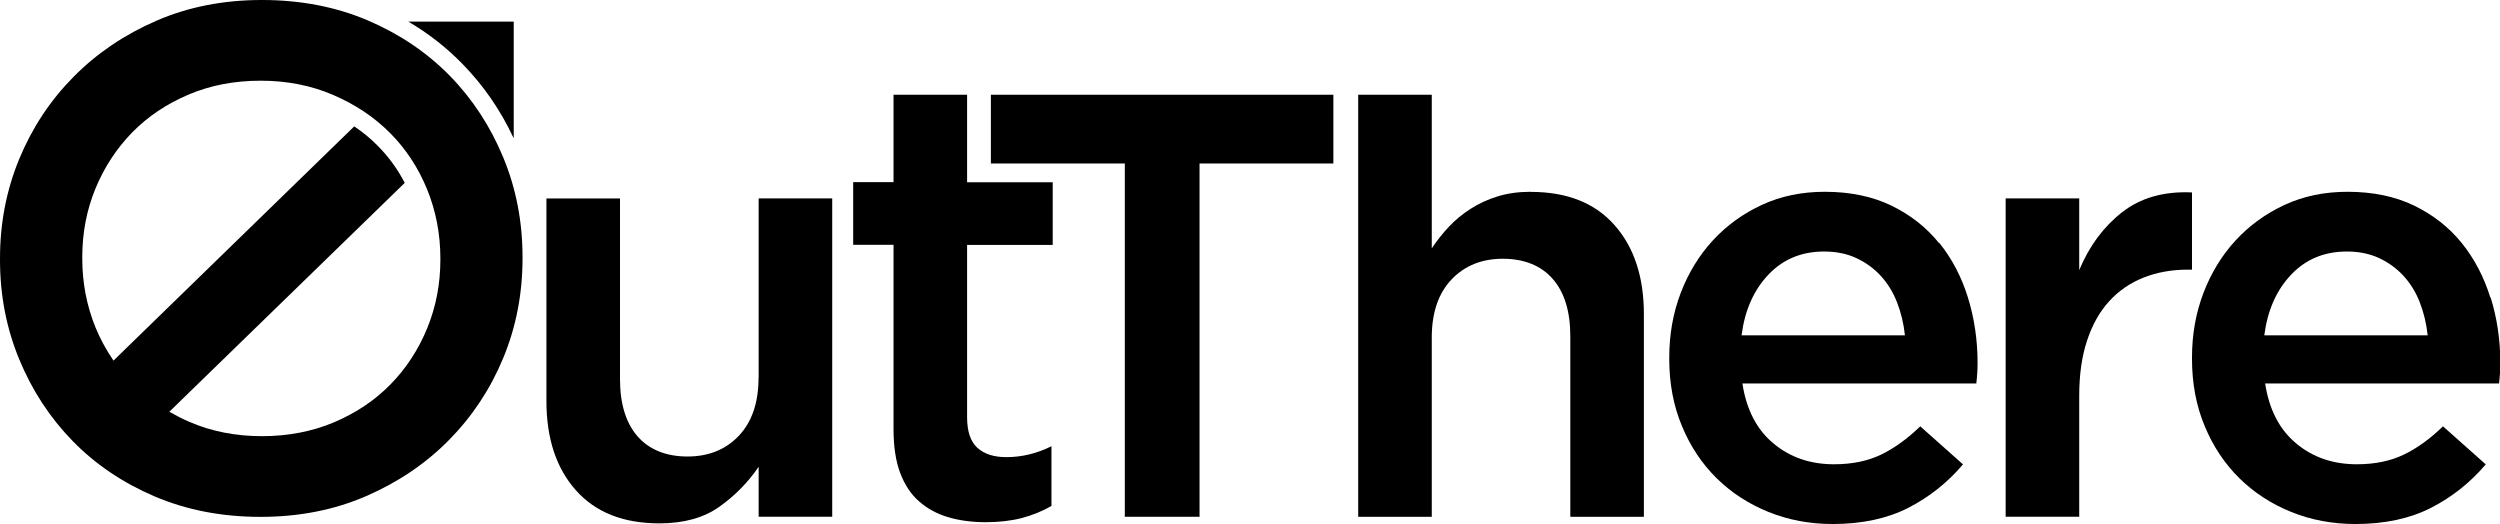
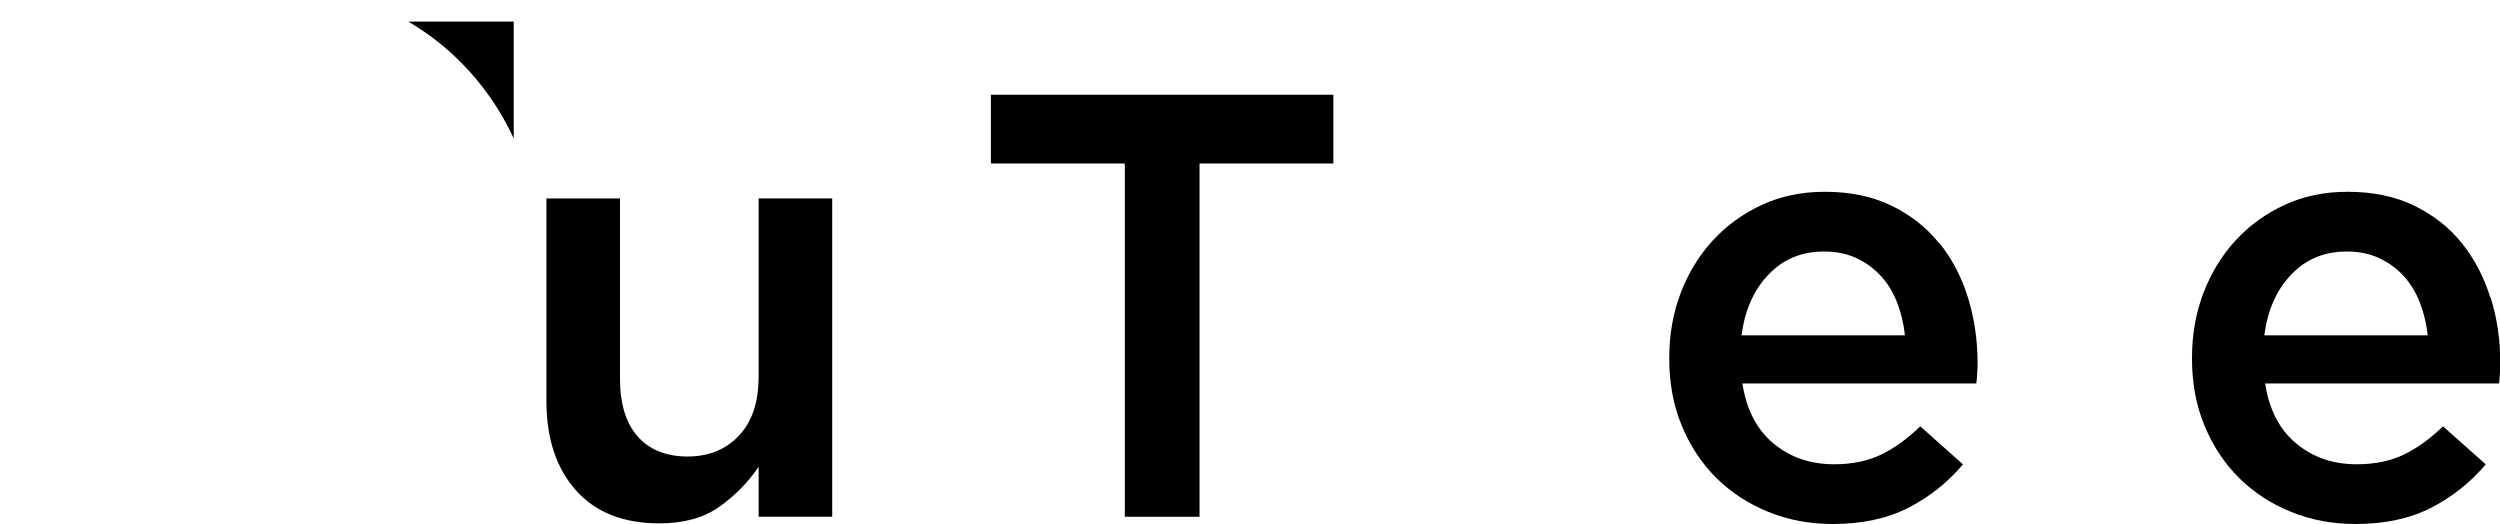
<svg xmlns="http://www.w3.org/2000/svg" id="Layer_1" data-name="Layer 1" viewBox="0 0 238.55 50">
  <polygon points="94.55 15.6 107.33 15.6 107.33 49.31 114.46 49.31 114.46 15.6 127.23 15.6 127.23 9.04 94.55 9.04 94.55 15.6" />
-   <path d="M146.08,18.3c-1.19,0-2.25.15-3.18.44-.94.29-1.8.69-2.58,1.19s-1.47,1.07-2.07,1.71-1.14,1.32-1.63,2.06v-14.66h-7.02v40.27h7.02v-17.1c0-2.37.63-4.22,1.88-5.54,1.26-1.32,2.89-1.98,4.9-1.98s3.64.64,4.76,1.92,1.68,3.11,1.68,5.48v17.22h7.02v-19.33c0-3.57-.94-6.4-2.81-8.51-1.87-2.11-4.53-3.16-7.97-3.16Z" />
  <path d="M185.02,23.19c-1.21-1.5-2.72-2.68-4.54-3.57-1.82-.88-3.94-1.32-6.36-1.32-2.19,0-4.18.41-5.98,1.24-1.8.83-3.37,1.96-4.69,3.39s-2.35,3.12-3.08,5.03c-.73,1.92-1.09,3.97-1.09,6.16v.12c0,2.34.4,4.48,1.21,6.41.8,1.94,1.91,3.6,3.31,4.98,1.4,1.38,3.05,2.45,4.95,3.22,1.9.77,3.94,1.15,6.13,1.15,2.8,0,5.21-.52,7.22-1.55s3.75-2.42,5.21-4.14l-4.08-3.63c-1.23,1.19-2.47,2.09-3.74,2.7-1.27.61-2.76.92-4.49.92-2.26,0-4.19-.66-5.78-1.99-1.59-1.32-2.58-3.23-2.96-5.72h22.32c.04-.35.07-.68.09-1.01.02-.32.03-.64.03-.95,0-2.19-.31-4.27-.92-6.24-.61-1.97-1.52-3.71-2.73-5.21ZM166.18,31.99c.31-2.38,1.16-4.31,2.56-5.78,1.4-1.48,3.17-2.21,5.32-2.21,1.15,0,2.18.21,3.08.63.9.42,1.68.99,2.33,1.7.65.71,1.17,1.55,1.55,2.53.38.98.63,2.02.75,3.14h-15.59Z" />
-   <path d="M209.15,18.36c-2.69-.12-4.91.52-6.67,1.9-1.76,1.38-3.13,3.22-4.08,5.52v-6.85h-7.02v30.38h7.02v-11.56c0-1.99.25-3.75.75-5.26.5-1.51,1.21-2.77,2.13-3.77.92-1,2.01-1.74,3.28-2.24,1.27-.5,2.67-.75,4.2-.75h.4v-7.36Z" />
  <path d="M237.63,28.4c-.61-1.97-1.52-3.71-2.73-5.21-1.21-1.5-2.72-2.68-4.54-3.57-1.82-.88-3.94-1.32-6.36-1.32-2.19,0-4.18.41-5.98,1.24-1.8.83-3.37,1.96-4.69,3.39s-2.35,3.12-3.08,5.03c-.73,1.92-1.09,3.97-1.09,6.16v.12c0,2.34.4,4.48,1.21,6.41.8,1.94,1.91,3.6,3.31,4.98,1.4,1.38,3.05,2.45,4.95,3.22,1.9.77,3.94,1.15,6.13,1.15,2.8,0,5.21-.52,7.22-1.55s3.75-2.42,5.21-4.14l-4.08-3.63c-1.23,1.19-2.47,2.09-3.74,2.7-1.27.61-2.76.92-4.49.92-2.26,0-4.19-.66-5.78-1.99-1.59-1.32-2.58-3.23-2.96-5.72h22.32c.04-.35.07-.68.09-1.01.02-.32.03-.64.03-.95,0-2.19-.31-4.27-.92-6.24ZM216.06,31.99c.31-2.38,1.16-4.31,2.56-5.78,1.4-1.48,3.17-2.21,5.32-2.21,1.15,0,2.18.21,3.08.63.9.42,1.68.99,2.33,1.7.65.71,1.17,1.55,1.55,2.53.38.98.63,2.02.75,3.14h-15.59Z" />
  <path d="M72.38,36.04c0,2.37-.63,4.22-1.88,5.54-1.25,1.32-2.89,1.98-4.9,1.98s-3.64-.64-4.76-1.92c-1.12-1.28-1.68-3.11-1.68-5.48v-17.22h-7.02v19.33c0,3.57.94,6.41,2.81,8.51,1.87,2.11,4.53,3.16,7.97,3.16,2.33,0,4.24-.53,5.74-1.6,1.49-1.06,2.73-2.33,3.73-3.8v4.77h7.02v-30.38h-7.02v17.1Z" />
-   <path d="M92.28,9.04h-7.02v8.34h-3.85v5.98h3.85v17.55c0,1.69.21,3.1.64,4.23.43,1.13,1.03,2.04,1.83,2.73.79.69,1.73,1.19,2.81,1.5,1.08.31,2.26.46,3.52.46s2.45-.14,3.45-.4c1-.27,1.94-.65,2.82-1.15v-5.7c-1.38.69-2.82,1.04-4.31,1.04-1.19,0-2.11-.3-2.76-.89-.65-.59-.98-1.56-.98-2.91v-16.45h8.17v-5.98h-8.17v-8.34Z" />
-   <path d="M42.91,7.22c-2.18-2.22-4.79-3.98-7.83-5.28-3.04-1.29-6.4-1.94-10.08-1.94s-7.04.66-10.08,1.98c-3.04,1.32-5.68,3.1-7.9,5.35-2.23,2.25-3.95,4.86-5.18,7.83-1.23,2.97-1.84,6.14-1.84,9.5v.14c0,3.36.61,6.53,1.84,9.5,1.23,2.97,2.93,5.57,5.11,7.8,2.18,2.23,4.79,3.98,7.83,5.28,3.04,1.29,6.4,1.94,10.08,1.94s7.04-.66,10.08-1.98c3.04-1.32,5.68-3.1,7.9-5.35,2.22-2.25,3.95-4.86,5.18-7.83,1.23-2.97,1.84-6.14,1.84-9.5v-.14c0-3.36-.61-6.53-1.84-9.5-1.23-2.97-2.93-5.57-5.11-7.8ZM42.02,24.79c0,2.32-.42,4.49-1.26,6.54-.84,2.04-2.01,3.83-3.5,5.35-1.49,1.52-3.28,2.72-5.37,3.61-2.09.88-4.39,1.33-6.89,1.33s-4.81-.45-6.92-1.36c-.67-.29-1.31-.62-1.92-.97l1.25-1.22,21.21-20.62c-.69-1.33-1.56-2.52-2.6-3.56-.67-.68-1.41-1.29-2.22-1.83l-21.75,21.16-1.22,1.19c-.67-.98-1.25-2.03-1.72-3.17-.84-2.07-1.26-4.26-1.26-6.57v-.14c0-2.32.42-4.5,1.26-6.54.84-2.04,2.01-3.82,3.5-5.35,1.49-1.52,3.28-2.72,5.37-3.61,2.09-.89,4.39-1.33,6.89-1.33s4.81.45,6.92,1.36c2.12.91,3.93,2.12,5.44,3.64,1.51,1.52,2.69,3.32,3.53,5.38.84,2.07,1.26,4.26,1.26,6.57v.14Z" />
  <path d="M49.02,13.18V2.06h-10.06c1.91,1.12,3.62,2.46,5.13,4,2.03,2.07,3.67,4.44,4.92,7.12Z" />
</svg>